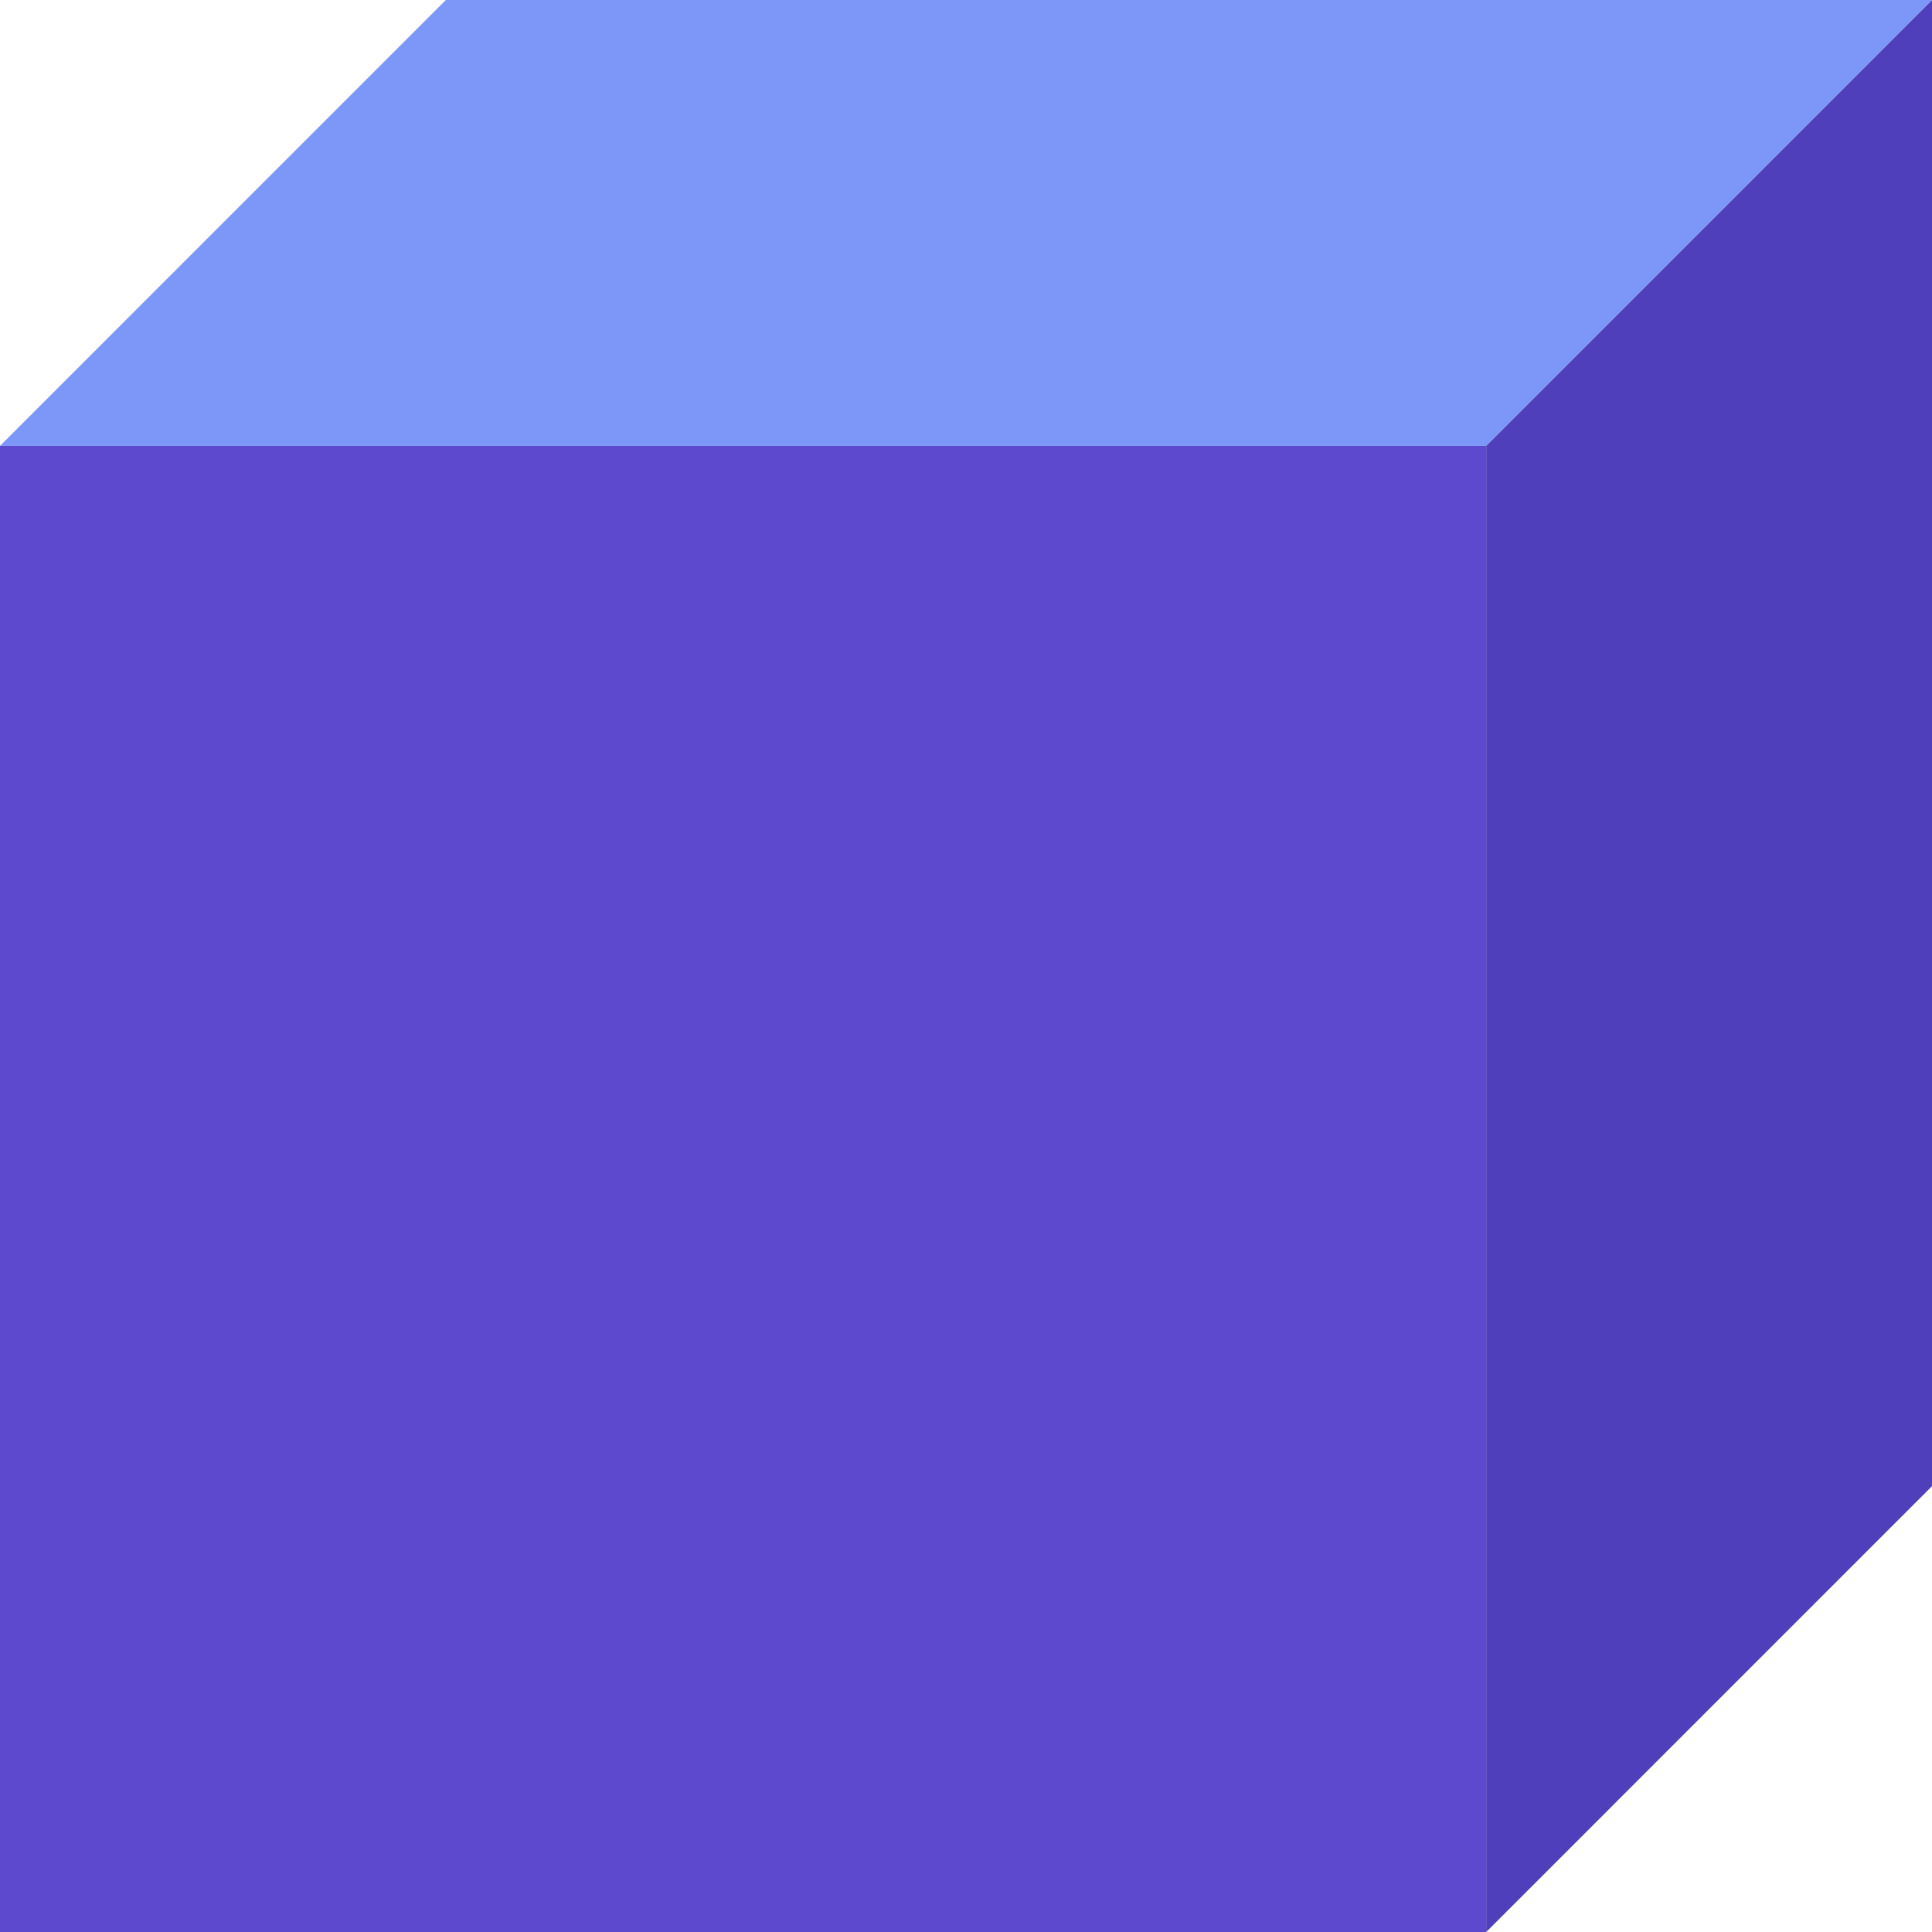
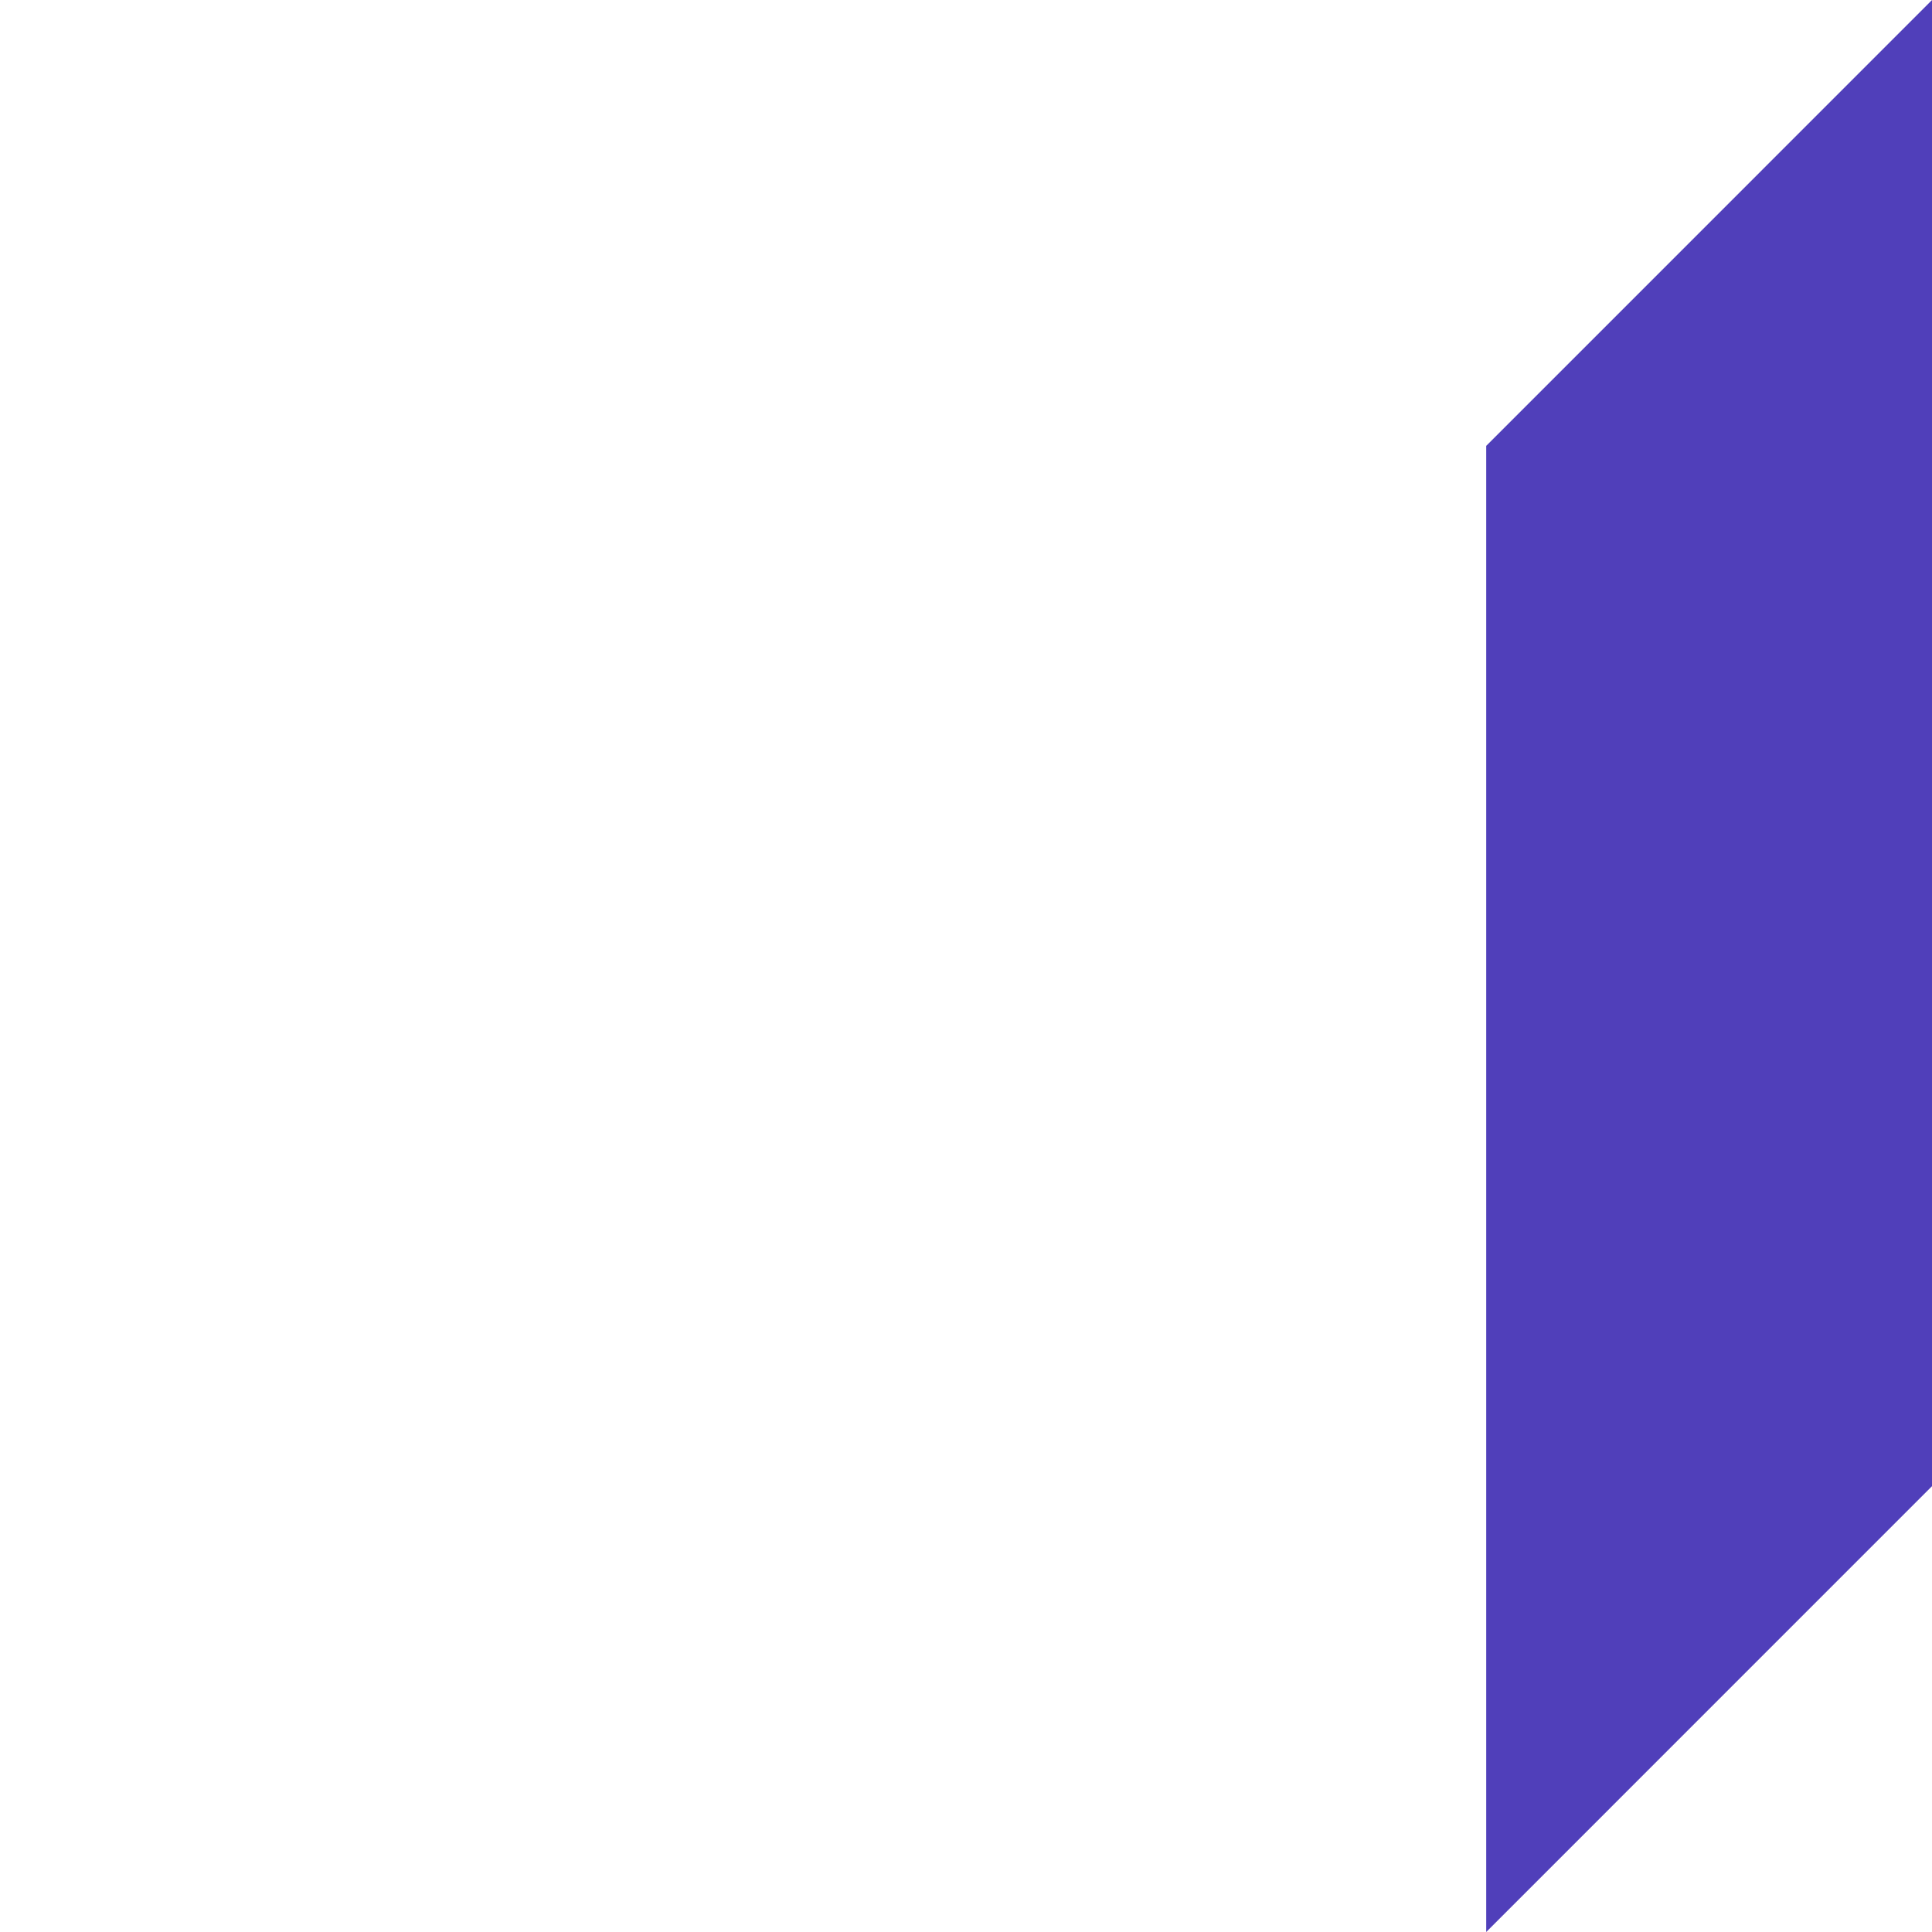
<svg xmlns="http://www.w3.org/2000/svg" width="50" height="50" viewBox="0 0 50 50" fill="none">
-   <path d="M50 0L38.462 11.539H0L11.538 0L50 0Z" fill="#7C97F8" />
-   <rect y="11.539" width="38.462" height="38.462" fill="#5C49CD" />
  <path d="M50.001 38.461V0L38.463 11.539V50L50.001 38.461Z" fill="#503FBA" />
</svg>